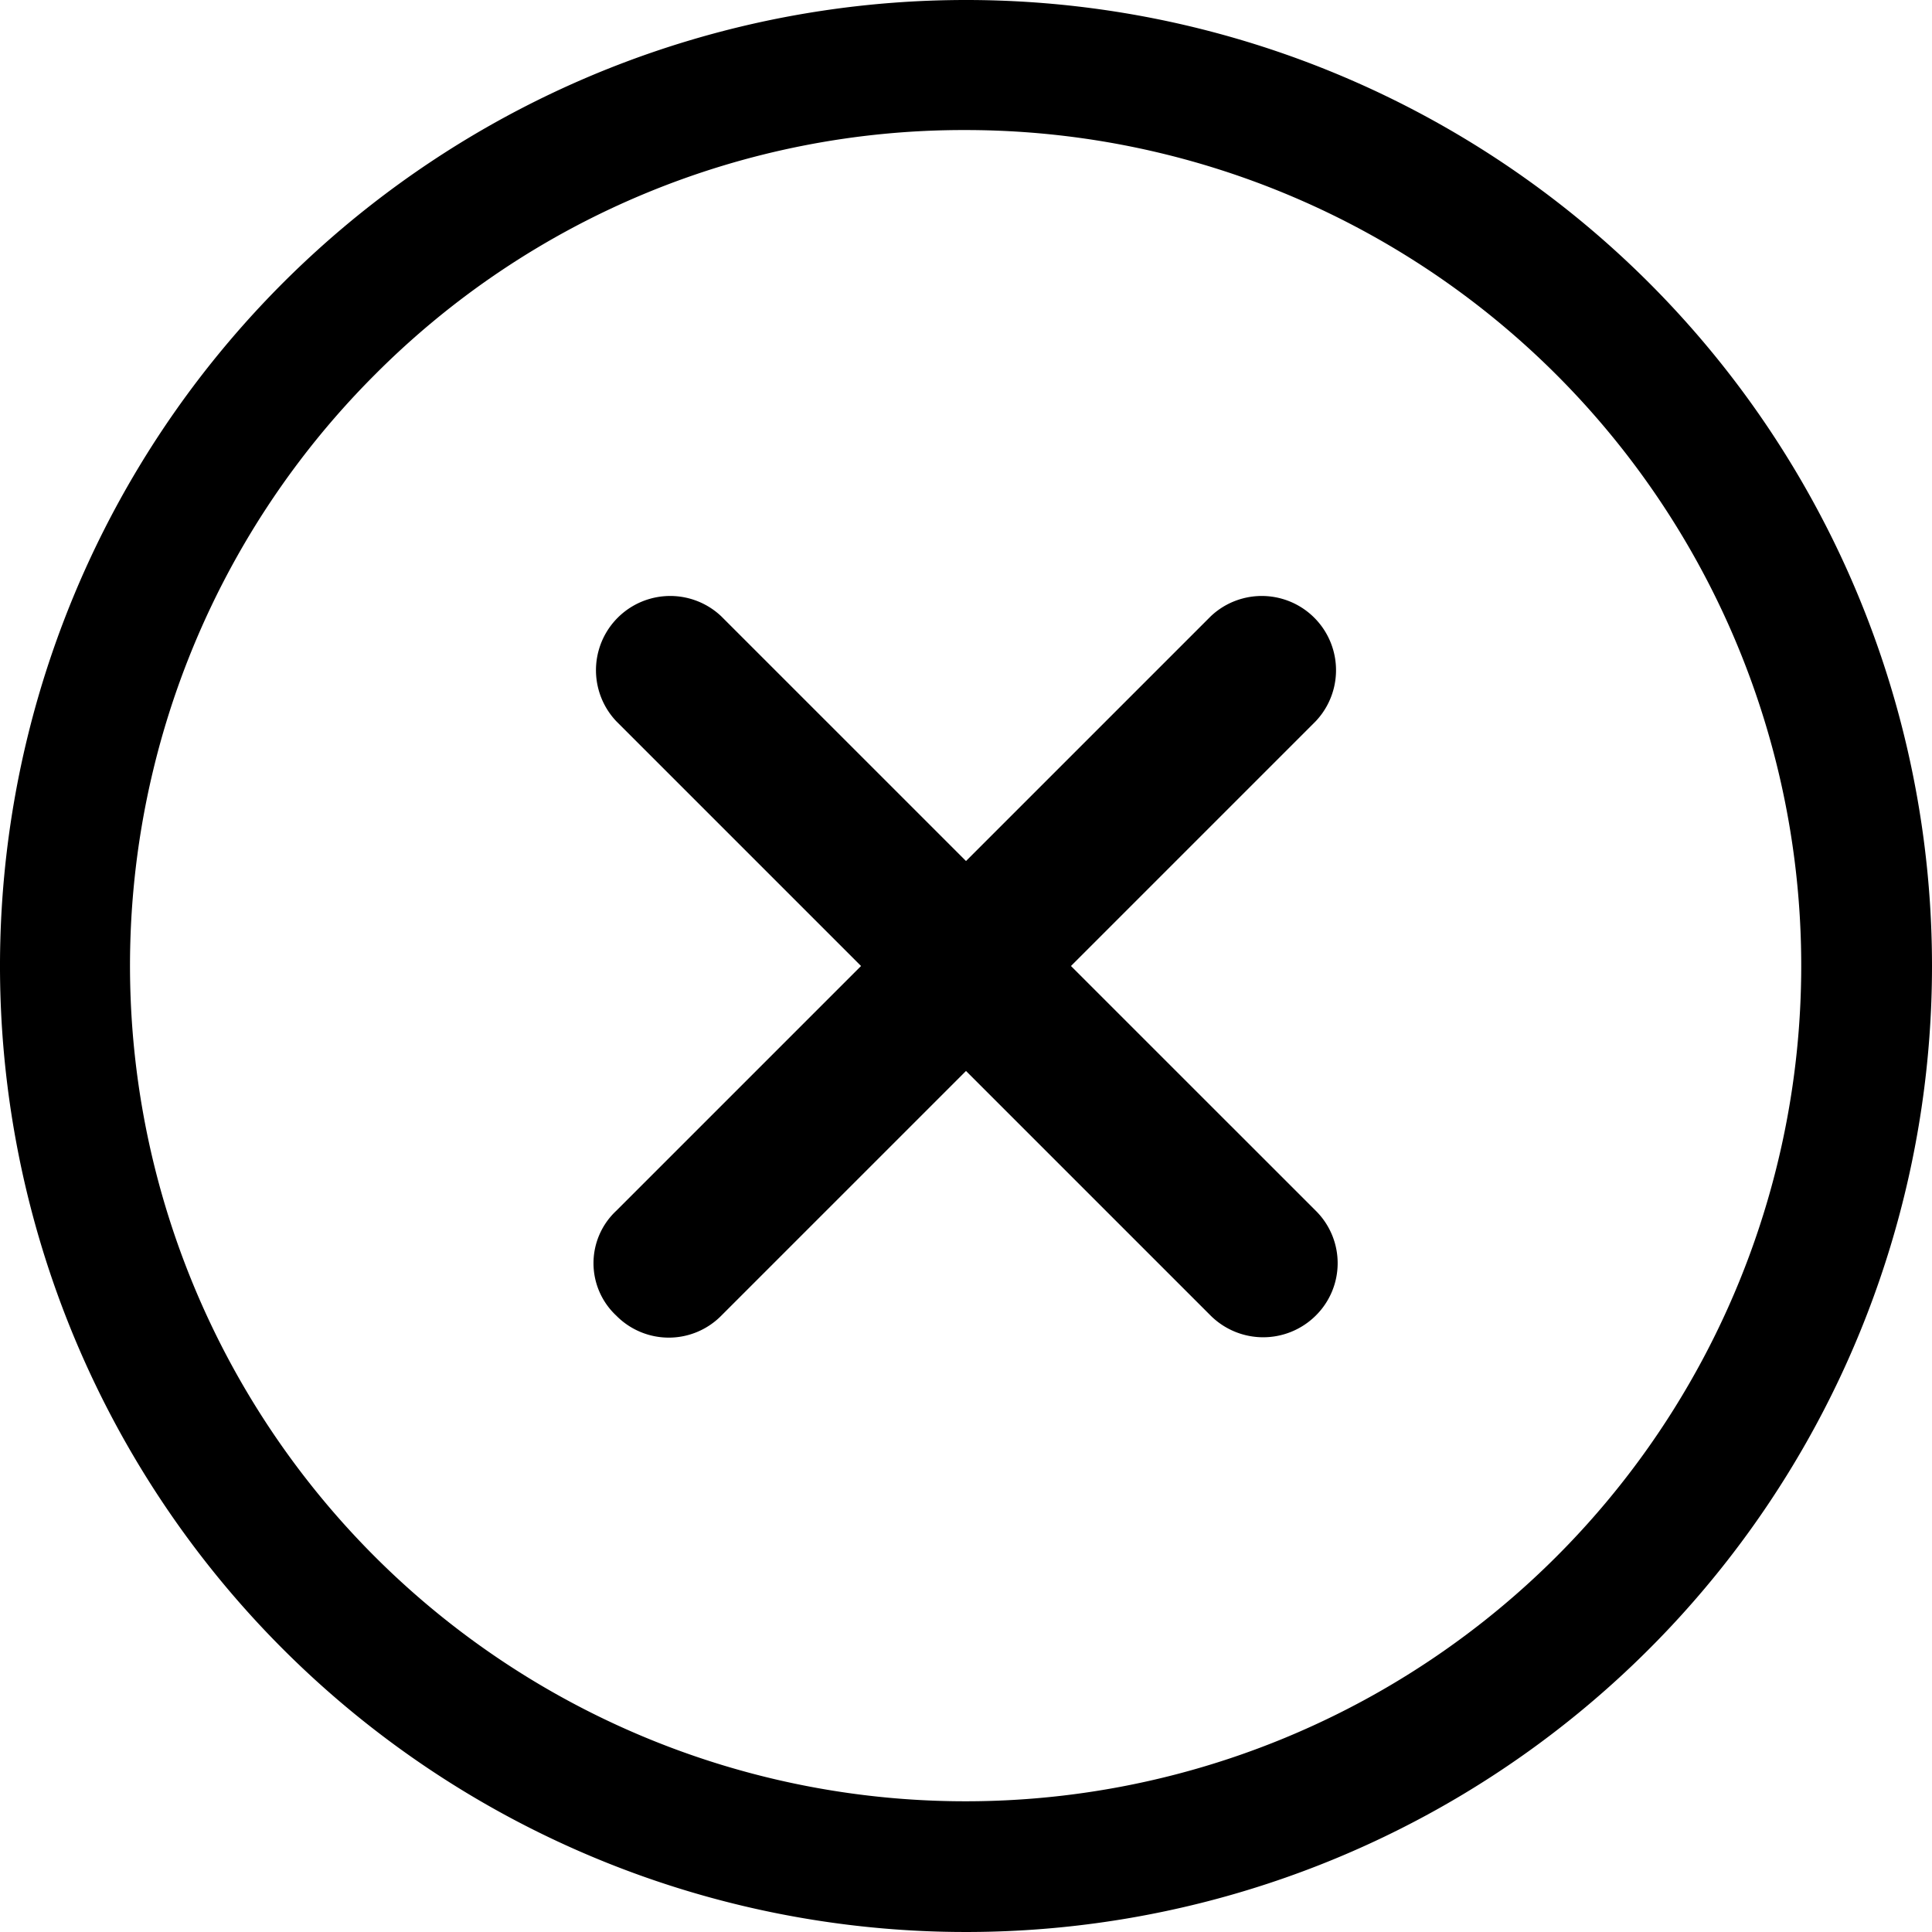
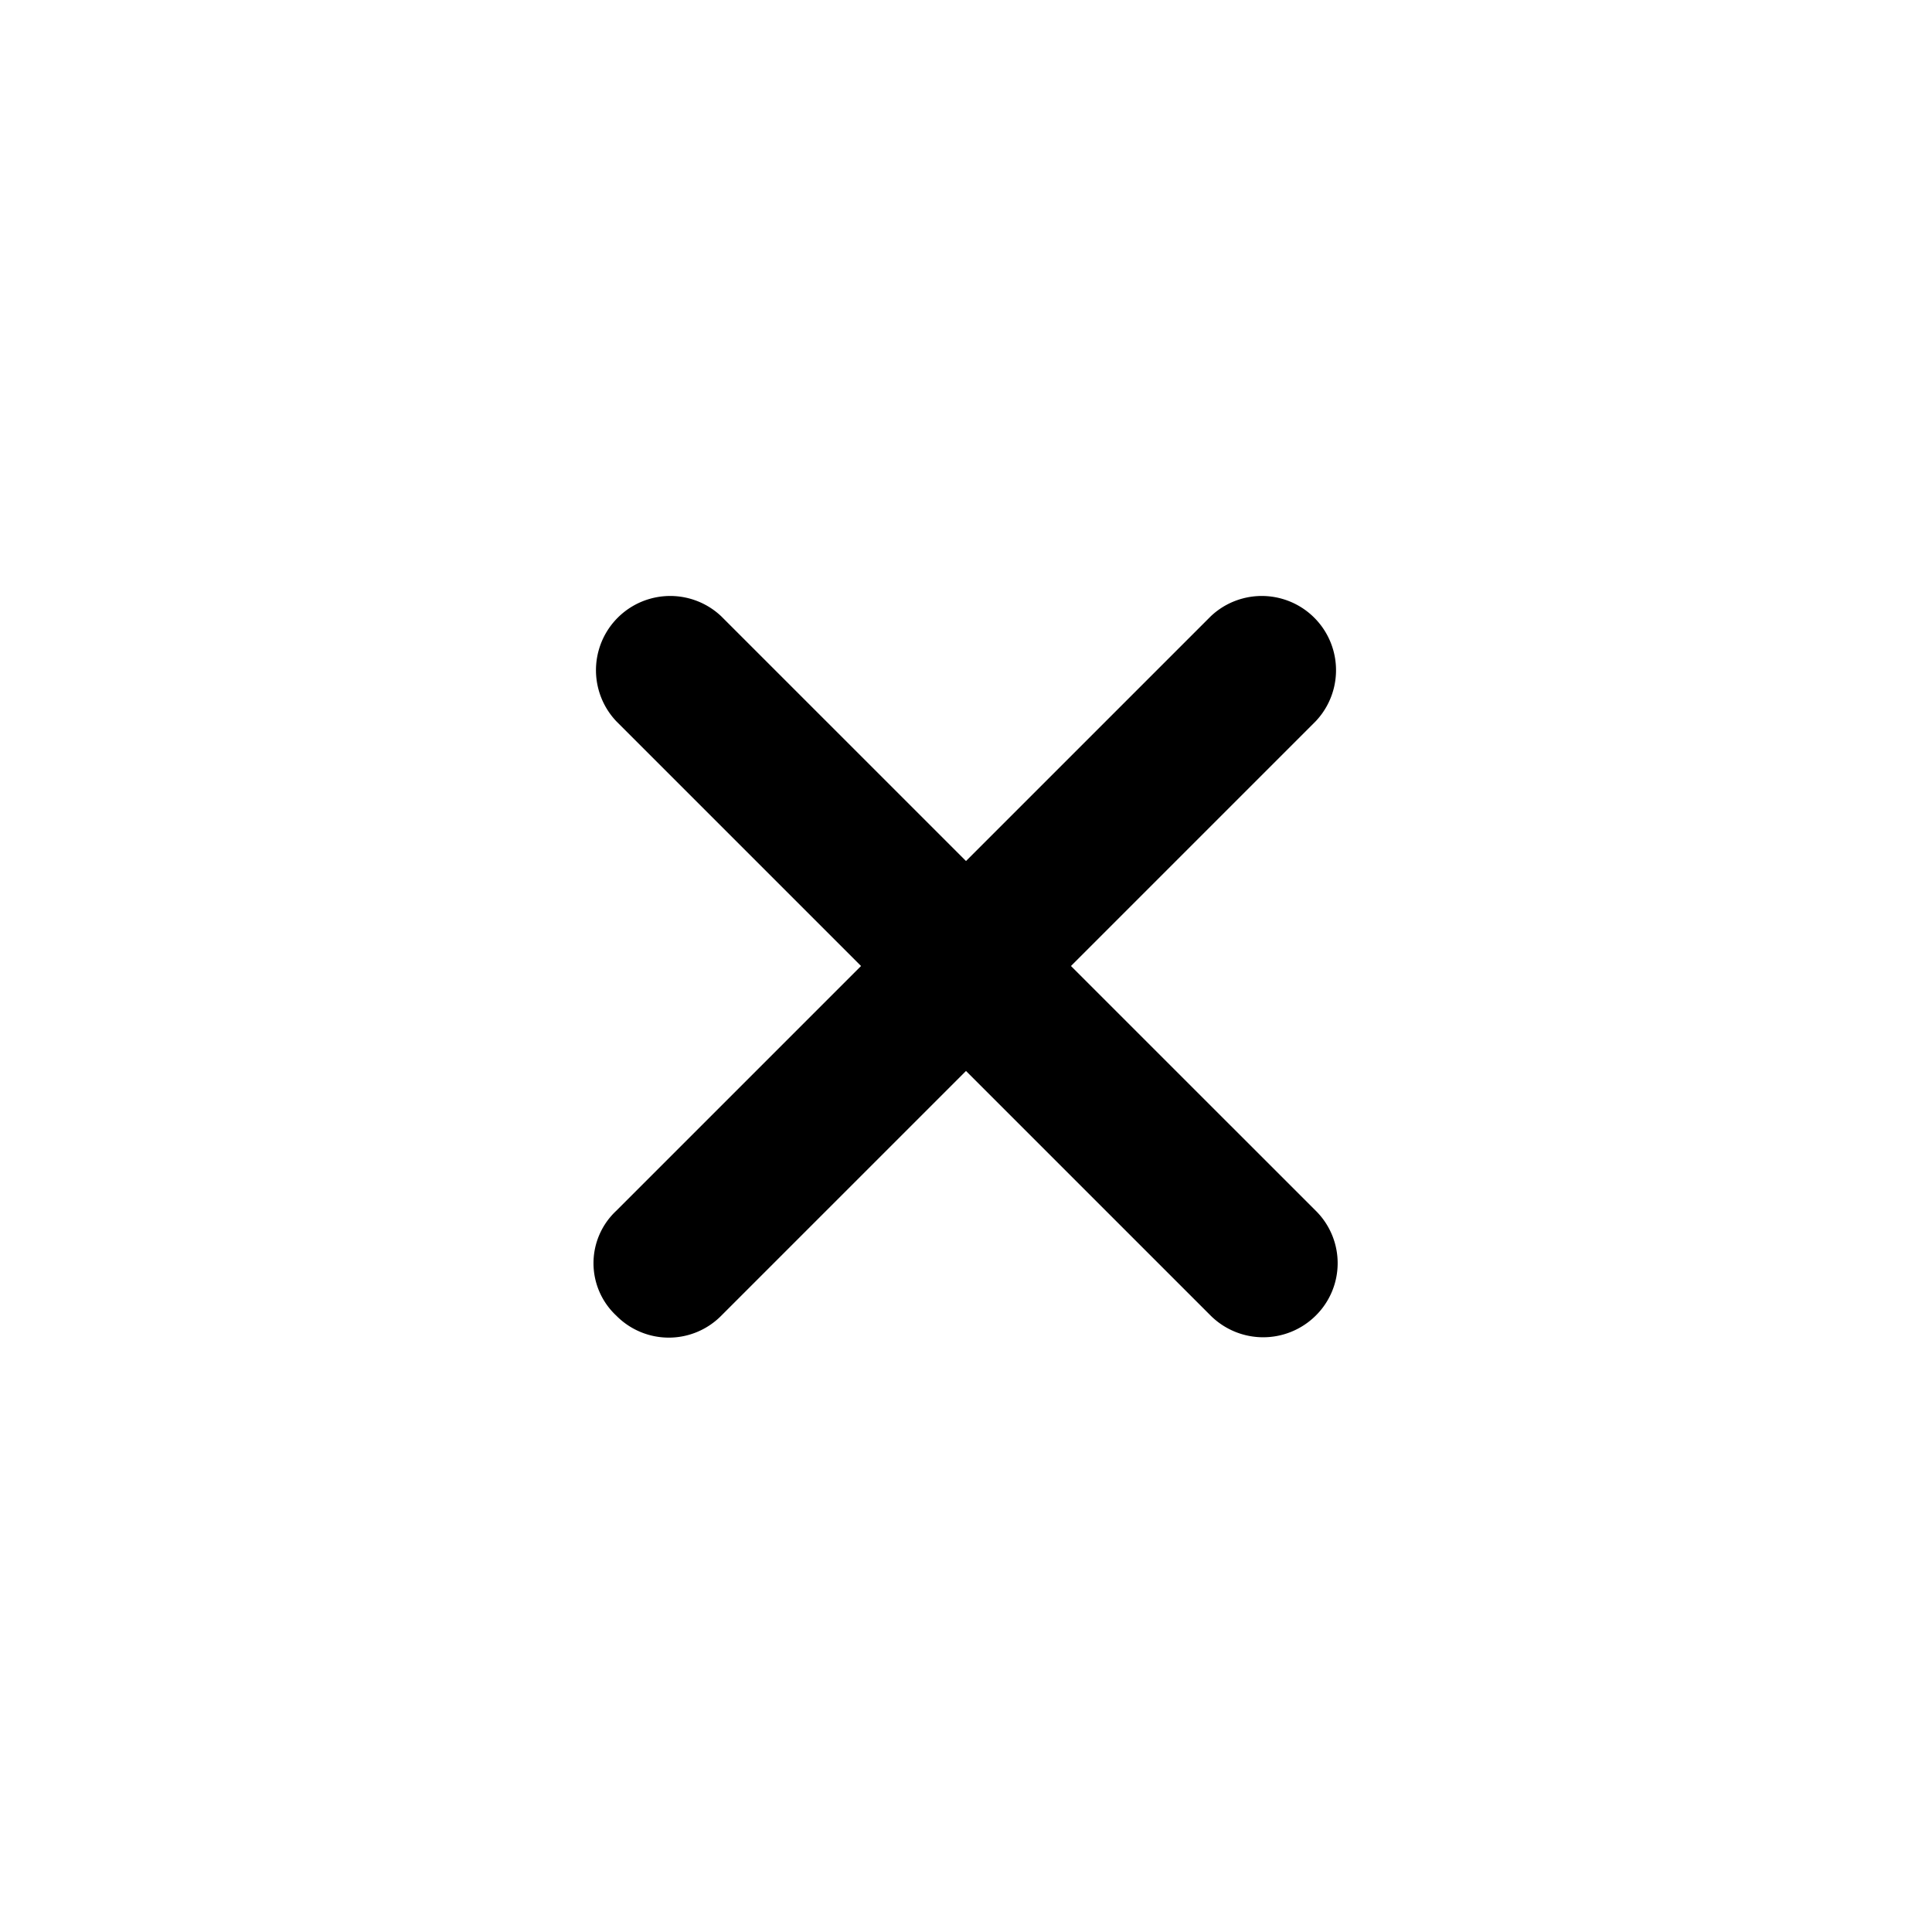
<svg xmlns="http://www.w3.org/2000/svg" width="29.25" height="29.25">
  <g data-name="Icon ionic-ios-close-circle-outline">
    <path data-name="Path 4" d="m19.92 18.33-3.706-3.705 3.705-3.705a1.124 1.124 0 0 0-1.589-1.589l-3.705 3.705-3.705-3.705a1.124 1.124 0 0 0-1.589 1.589l3.705 3.705-3.705 3.705a1.086 1.086 0 0 0 0 1.589 1.116 1.116 0 0 0 1.589 0l3.705-3.705 3.705 3.705a1.129 1.129 0 0 0 1.589 0 1.116 1.116 0 0 0 .001-1.589Z" />
-     <path data-name="Path 5" d="M14.625 1.969a12.651 12.651 0 1 1-8.951 3.705 12.573 12.573 0 0 1 8.951-3.705m0-1.969A14.625 14.625 0 1 0 29.25 14.625 14.623 14.623 0 0 0 14.625 0Z" />
  </g>
</svg>